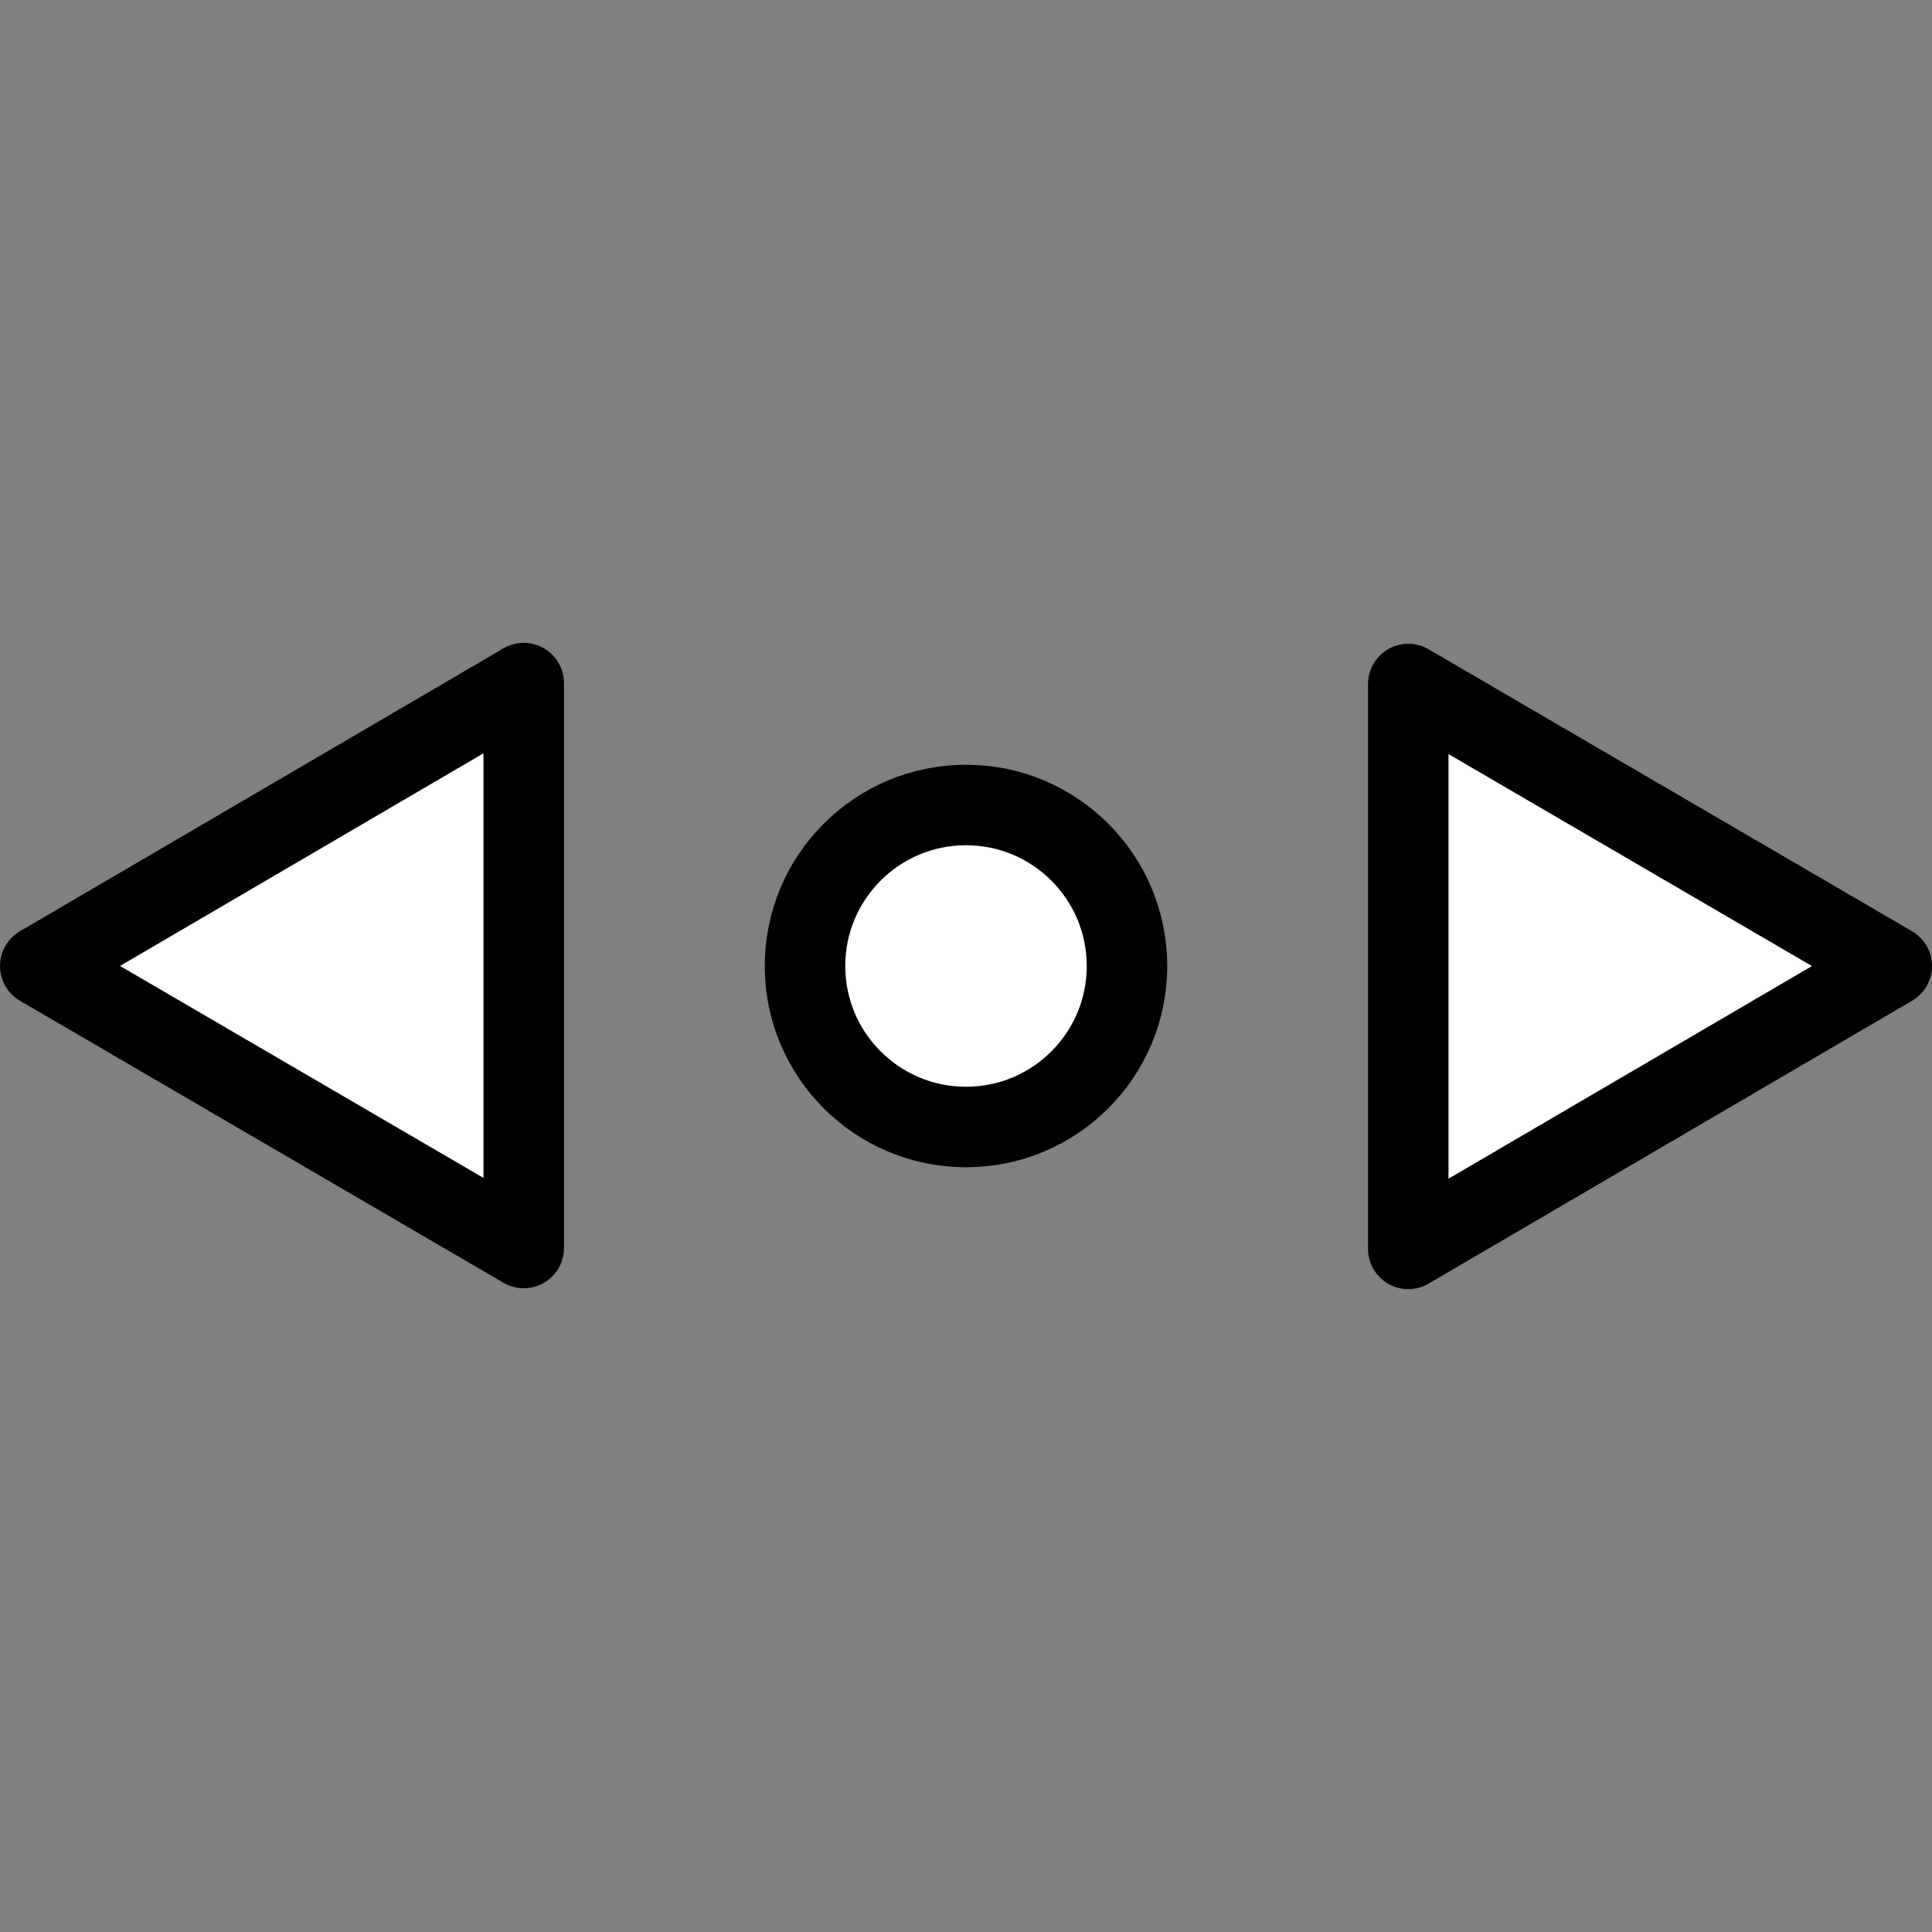
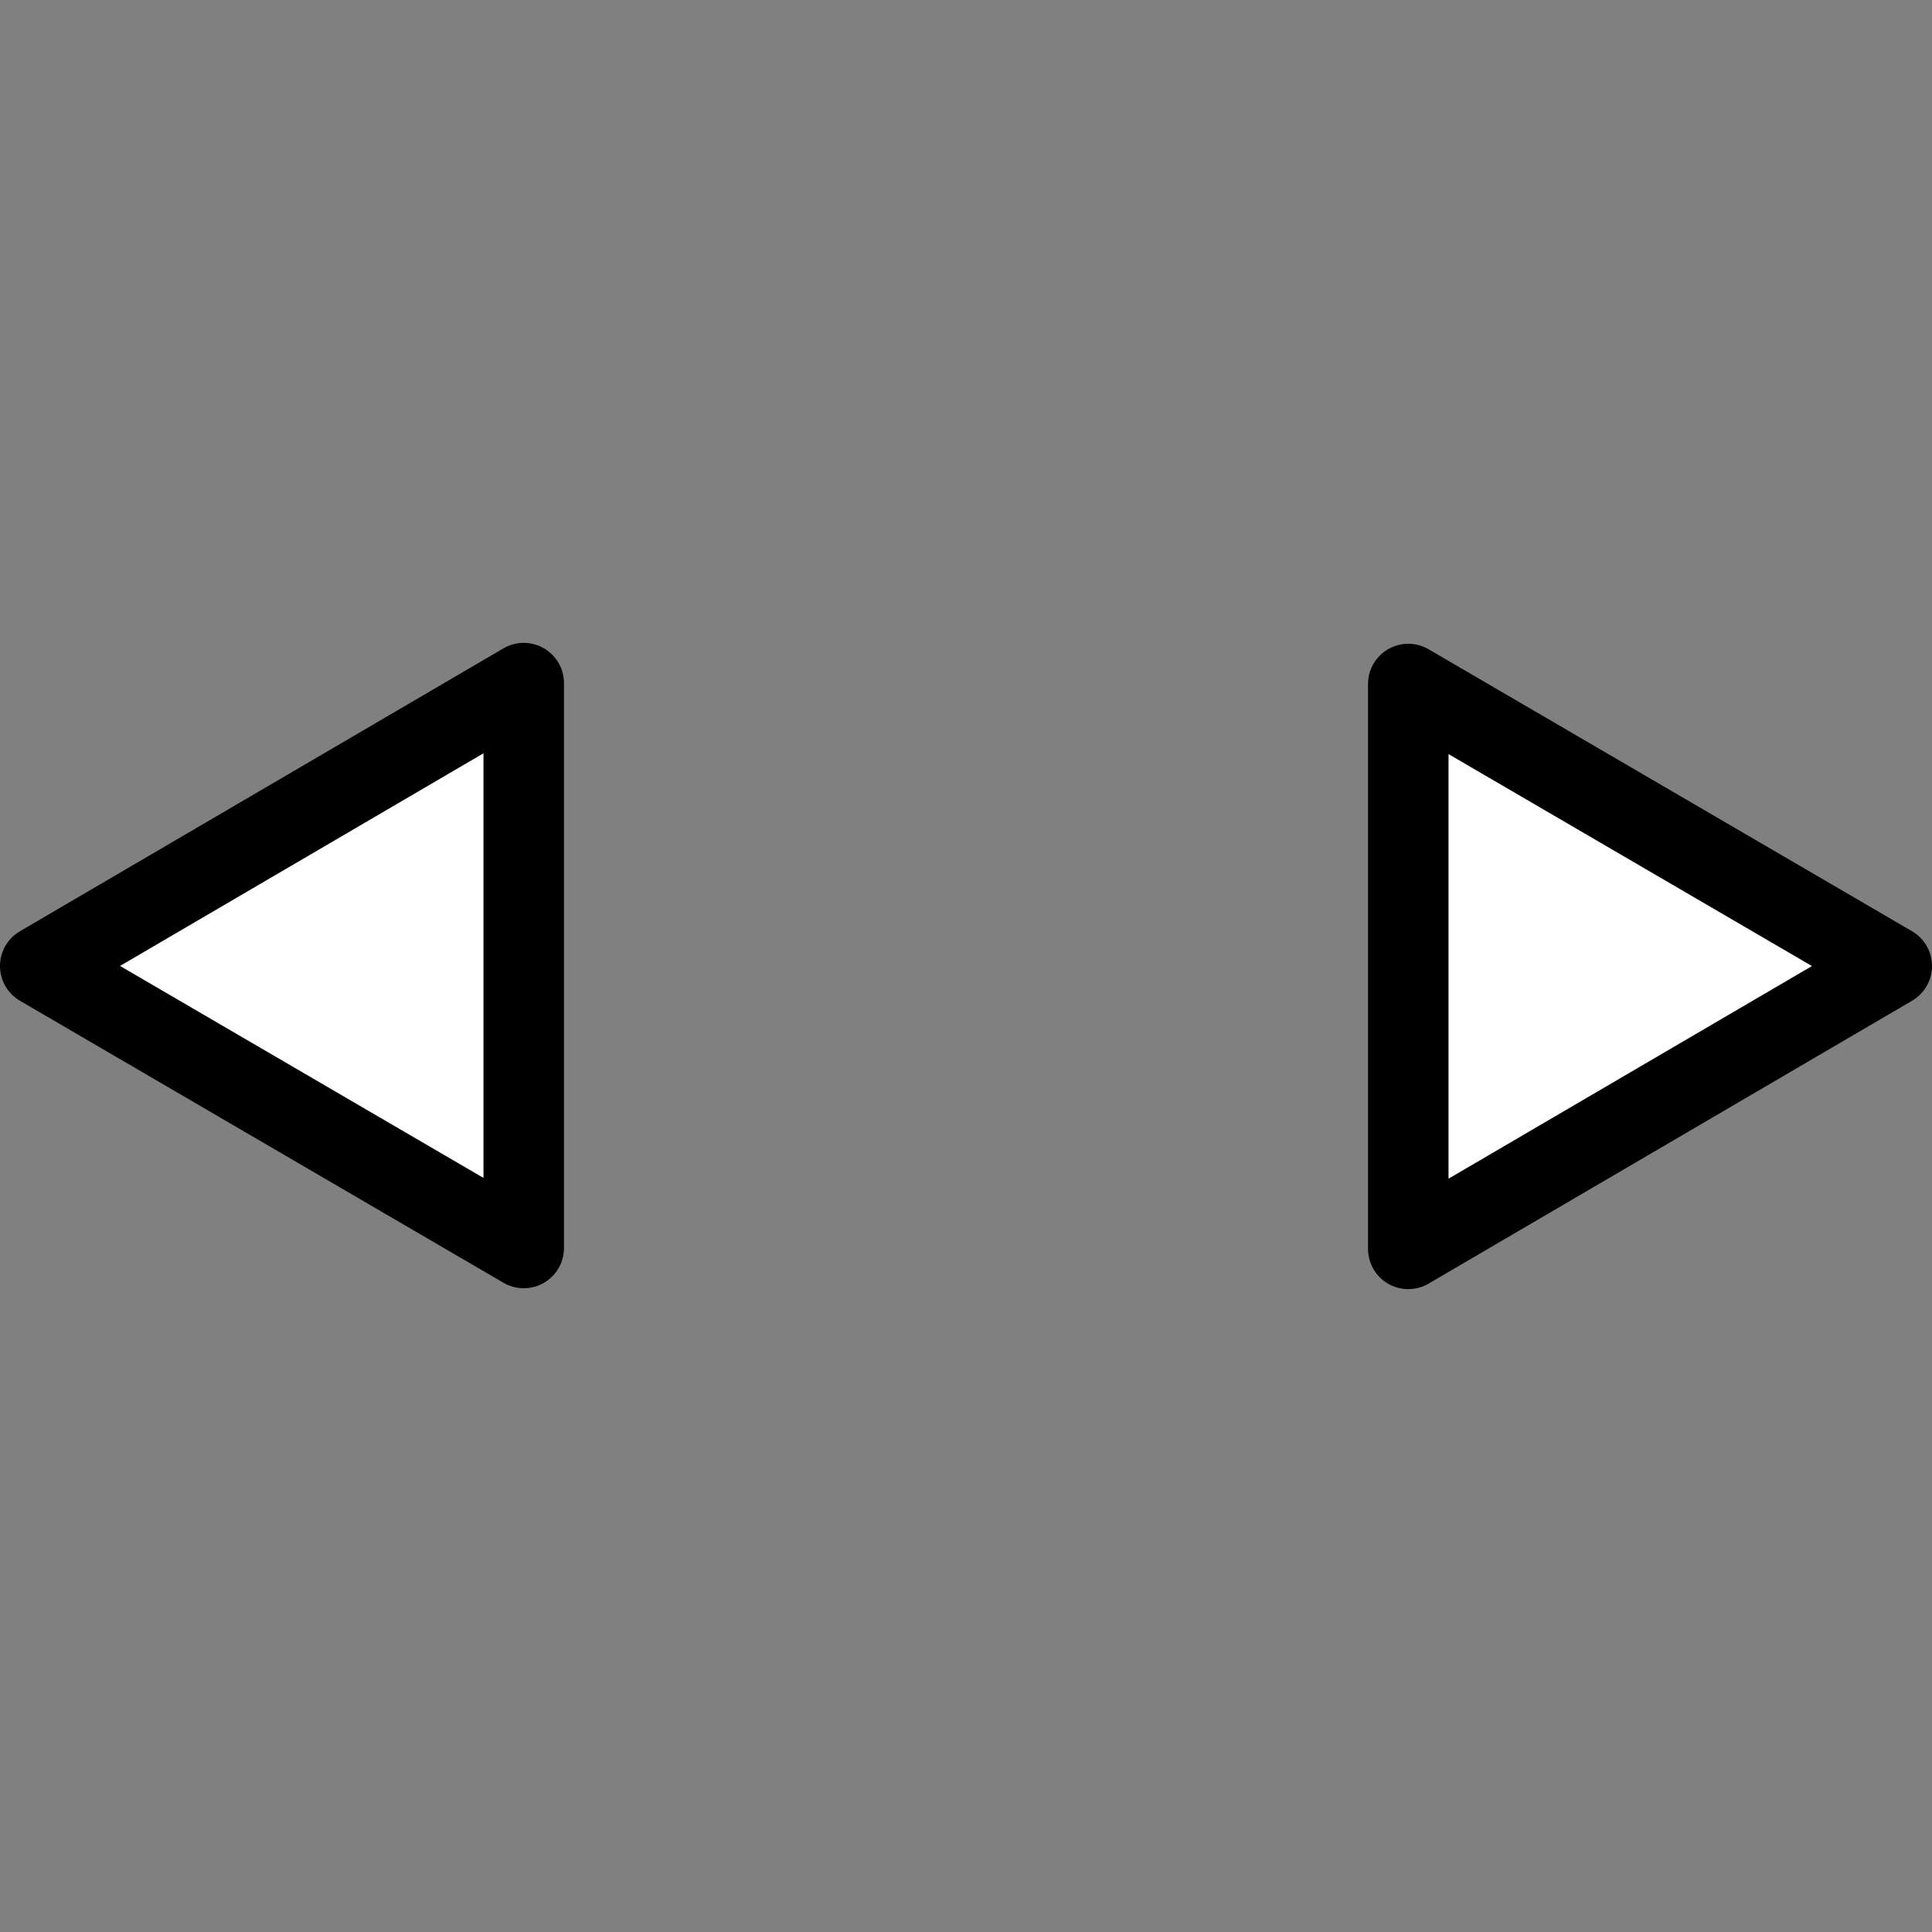
<svg xmlns="http://www.w3.org/2000/svg" width="24px" height="24px" viewBox="0 0 24 24" version="1.1" id="SVGRoot">
  <rect x="0" y="0" width="24" height="24" fill="#808080" stroke="none" />
  <defs id="defs815" />
  <g id="layer1">
    <path style="display:inline;opacity:1;fill:#ffffff;fill-opacity:1.0;stroke:#000000;stroke-width:1;stroke-linejoin:round;stroke-miterlimit:4;stroke-dasharray:none;stroke-opacity:1.0" d="M 17.494,15.514 23.5,12 17.494,8.497 Z" id="path2866-6" />
-     <circle style="opacity:1;vector-effect:none;fill:#ffffff;fill-opacity:1.0;fill-rule:nonzero;stroke:#000000;stroke-width:1;stroke-linecap:butt;stroke-linejoin:miter;stroke-miterlimit:4;stroke-dasharray:none;stroke-dashoffset:0;stroke-opacity:1.0;paint-order:normal" id="path1820" cx="12" cy="12" r="2" />
    <path id="path886" d="M 6.506,8.486 0.5,12 6.506,15.503 Z" style="display:inline;opacity:1;fill:#ffffff;fill-opacity:1.0;stroke:#000000;stroke-width:1;stroke-linejoin:round;stroke-miterlimit:4;stroke-dasharray:none;stroke-opacity:1.0" />
  </g>
</svg>